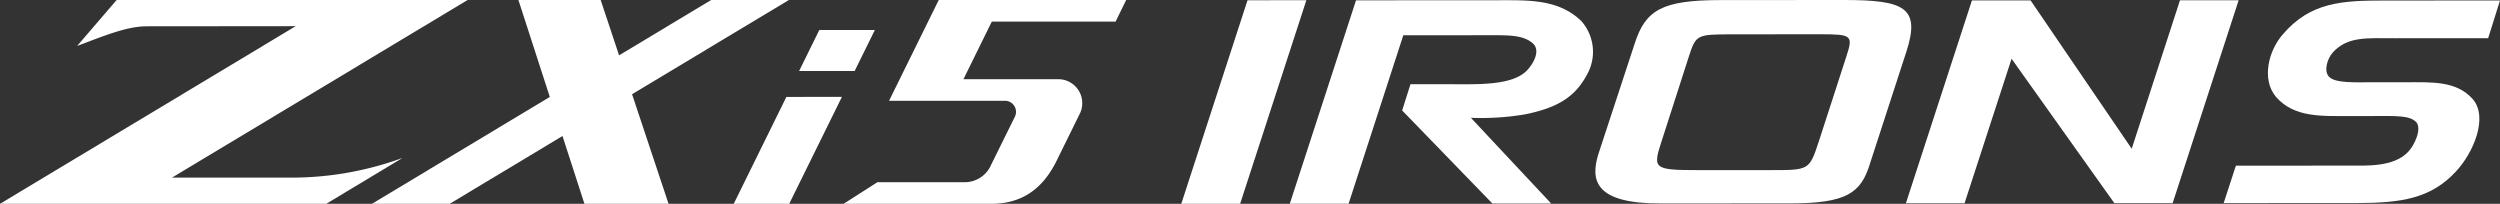
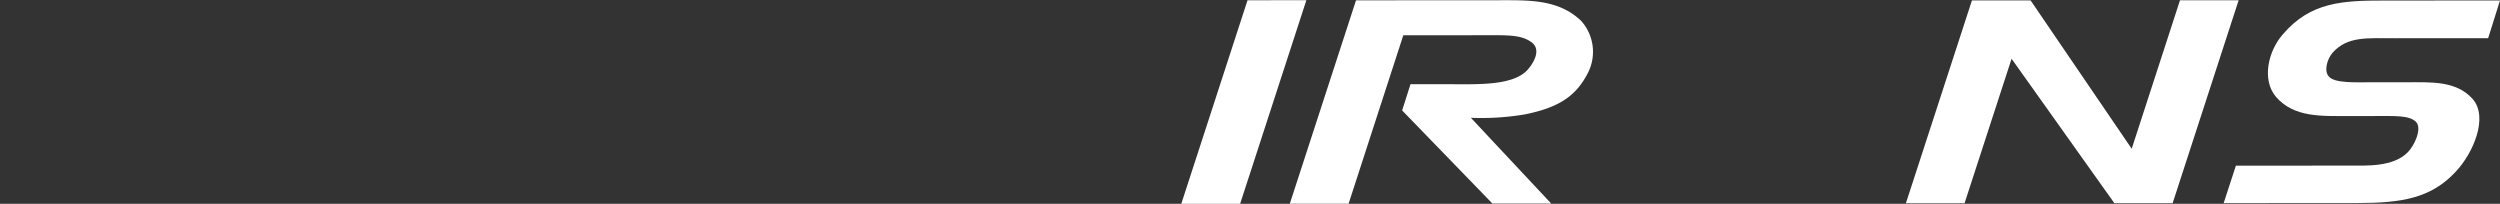
<svg xmlns="http://www.w3.org/2000/svg" width="231.009" height="18.833" viewBox="0 0 231.009 18.833">
  <rect x="0" y="0" width="231.009" height="18.833" fill="#333333" stroke="none" />
  <defs>
    <clipPath id="clip-path">
      <rect id="Rectangle_824" data-name="Rectangle 824" width="121.854" height="18.833" fill="none" />
    </clipPath>
    <clipPath id="clip-path-2">
-       <rect id="Rectangle_64" data-name="Rectangle 64" width="104.065" height="18.833" fill="none" />
-     </clipPath>
+       </clipPath>
  </defs>
  <g id="zxi5-irons-logo" transform="translate(0 0)">
    <g id="Group_2107" data-name="Group 2107" transform="translate(109.155 0)" clip-path="url(#clip-path)">
      <path id="Path_1305" data-name="Path 1305" d="M38.7,1.9a4.286,4.286,0,0,1,.7,4.747c-1.063,2.129-2.568,3.256-5.834,3.919a24.014,24.014,0,0,1-5.028.322l7.42,7.922-5.432,0L22.188,10.21l.769-2.423,3.781,0c2.422,0,5.652.144,7.01-1.3.624-.685,1.283-1.885.439-2.545-.956-.733-2.2-.684-4.332-.683l-7.561.006L17.239,18.827l-5.432,0L17.925.034,31.1.026c2.789,0,5.505-.1,7.6,1.879" transform="translate(-1.779 -0.004)" fill="#fff" />
-       <path id="Path_1306" data-name="Path 1306" d="M68.007,0c5.617,0,7.084.7,5.8,4.719L70.44,15.071c-.843,2.791-2.164,3.721-7.449,3.725L51.024,18.8c-5.984,0-6.462-2.1-5.692-4.573L48.7,3.978C49.691.943,51.195.012,56.591.008ZM53.658,5.32,51.2,12.956c-.842,2.595-.879,2.765,3.306,2.763l6.681,0c3.67,0,3.634.022,4.55-2.769l2.491-7.684c.659-2.007.549-2.1-2.424-2.1l-8.039.006c-3.414,0-3.414.026-4.11,2.155" transform="translate(-6.788 0)" fill="#fff" />
      <path id="Path_1307" data-name="Path 1307" d="M99.7,13.75,104.162.029l5.42,0-6.1,18.75-5.384,0L88.6,5.433,84.254,18.788l-5.42,0L84.937.041l5.42,0Z" transform="translate(-11.878 -0.004)" fill="#fff" />
      <path id="Path_1308" data-name="Path 1308" d="M137.848,3.535l-8.551.006c-2.7,0-4.422-.192-5.81,1.319-.51.585-.838,1.682-.364,2.217.549.633,2.412.534,3.983.533l3.069,0c2.376,0,4.715-.173,6.25,1.555,1.463,1.7.04,4.994-1.567,6.7-2.3,2.487-5.041,2.9-9.1,2.905l-12.352.008,1.13-3.46,10.378-.007c1.717,0,4.166.144,5.517-1.246.621-.634,1.314-2.168.765-2.778-.622-.632-1.864-.558-3.91-.557l-2.229,0c-2.632,0-5.116.15-6.8-1.749-1.389-1.631-.7-4.311.618-5.8,2.556-3,5.551-3.122,9.353-3.124L138.942.051Z" transform="translate(-17.088 -0.008)" fill="#fff" />
    </g>
    <path id="Path_1304" data-name="Path 1304" d="M6.121.027,0,18.836l5.437,0L11.558.023Z" transform="translate(109.155 -0.004)" fill="#fff" />
    <g id="Group_2108" data-name="Group 2108" transform="translate(0 0)">
      <g id="Group_61" data-name="Group 61" transform="translate(0 0)" clip-path="url(#clip-path-2)">
        <path id="Path_82" data-name="Path 82" d="M149.693,2H161.13l.983-2H144.792L140.2,9.313h10.7a1.024,1.024,0,0,1,.9,1.525l-2.173,4.4a2.649,2.649,0,0,1-2.466,1.6h-8.037L136,18.834h13.643c2.764,0,4.752-1.321,6.067-4.033l2.063-4.188a2.216,2.216,0,0,0-1.946-3.294h-8.752Z" transform="translate(-58.048 -0.001)" fill="#fff" />
-         <path id="Path_83" data-name="Path 83" d="M15.9,16.408,43.211,0H10.777L7.128,4.245c2.374-.89,4.578-1.815,6.395-1.815l13.8-.013L0,18.833H30.146L37.2,14.591a29.845,29.845,0,0,1-9.9,1.82Z" transform="translate(0 0)" fill="#fff" />
        <path id="Path_84" data-name="Path 84" d="M98.492,0H91.311L82.8,5.112C81.915,2.448,81.22.359,81.1,0H73.5c.19.583,1.526,4.708,2.9,8.957L59.966,18.833h7.181l10.425-6.264c1.019,3.148,1.87,5.775,2.027,6.263h7.773L84,8.707Z" transform="translate(-25.596 0)" fill="#fff" />
        <path id="Path_85" data-name="Path 85" d="M123.156,15.625,118.291,25.5h5.127l4.869-9.878Z" transform="translate(-50.491 -6.67)" fill="#fff" />
        <path id="Path_86" data-name="Path 86" d="M130.7,4.839l-1.866,3.787h5.132l1.867-3.787Z" transform="translate(-54.993 -2.066)" fill="#fff" />
      </g>
    </g>
  </g>
</svg>